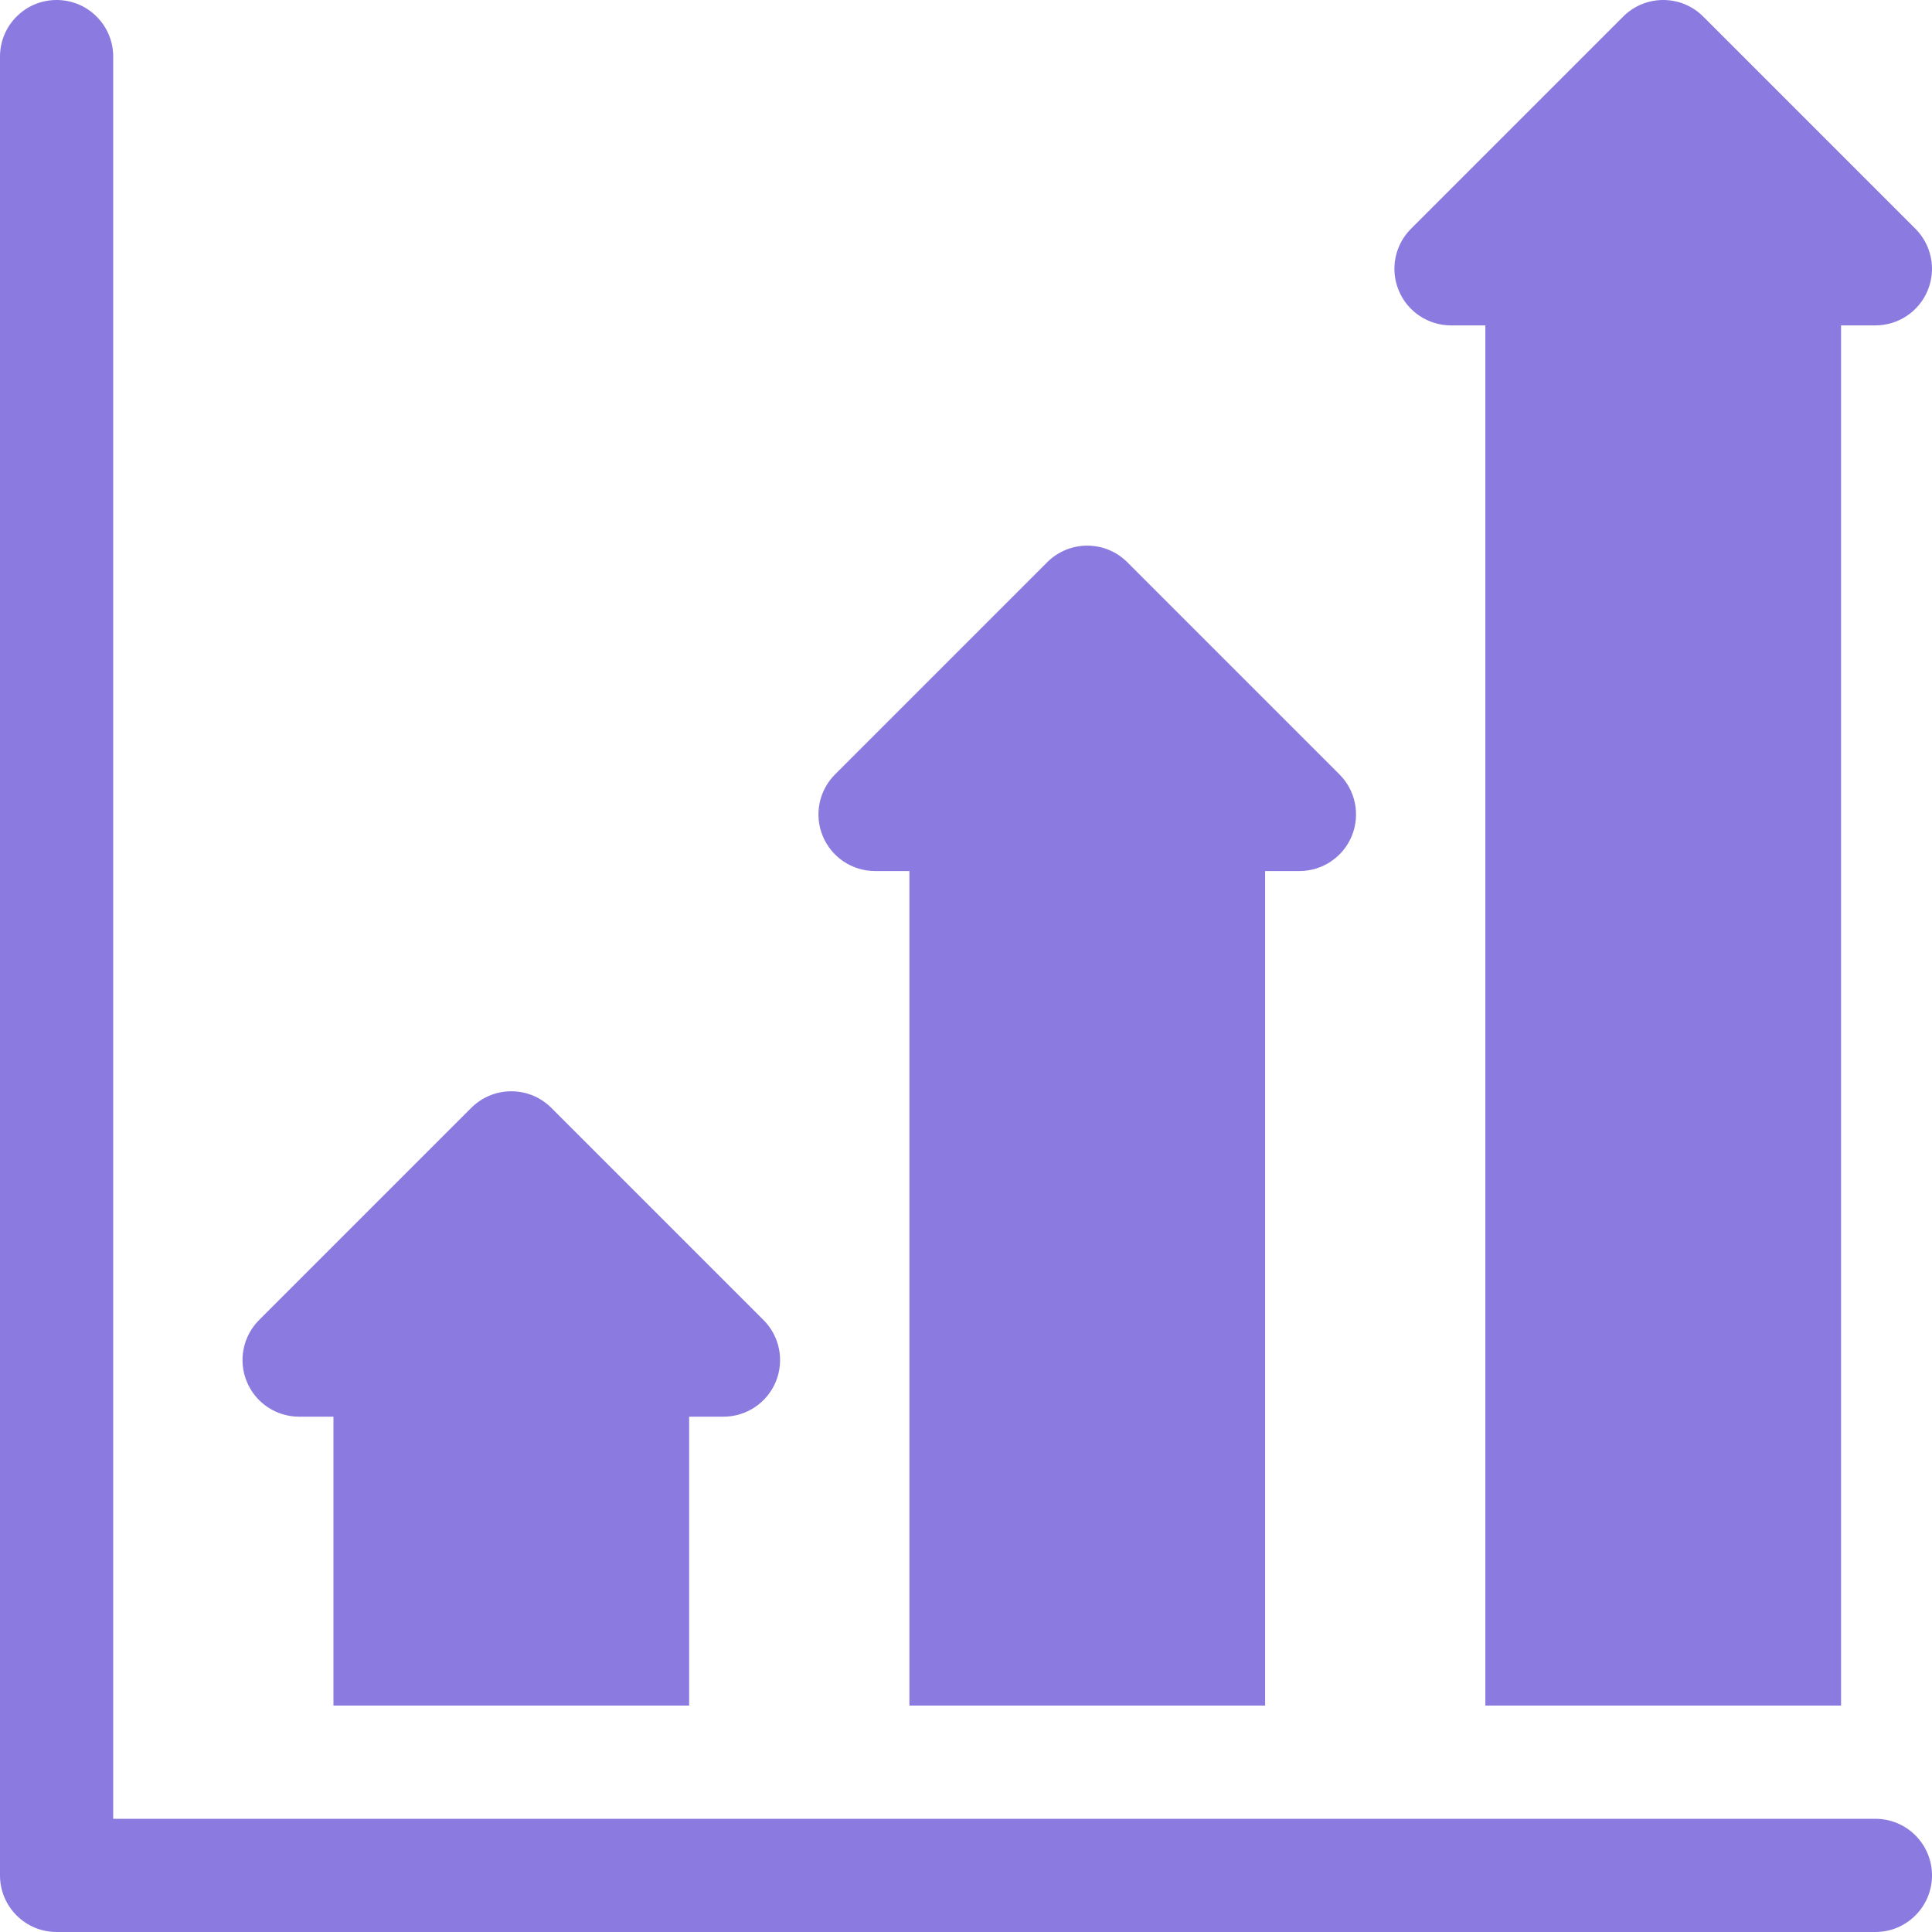
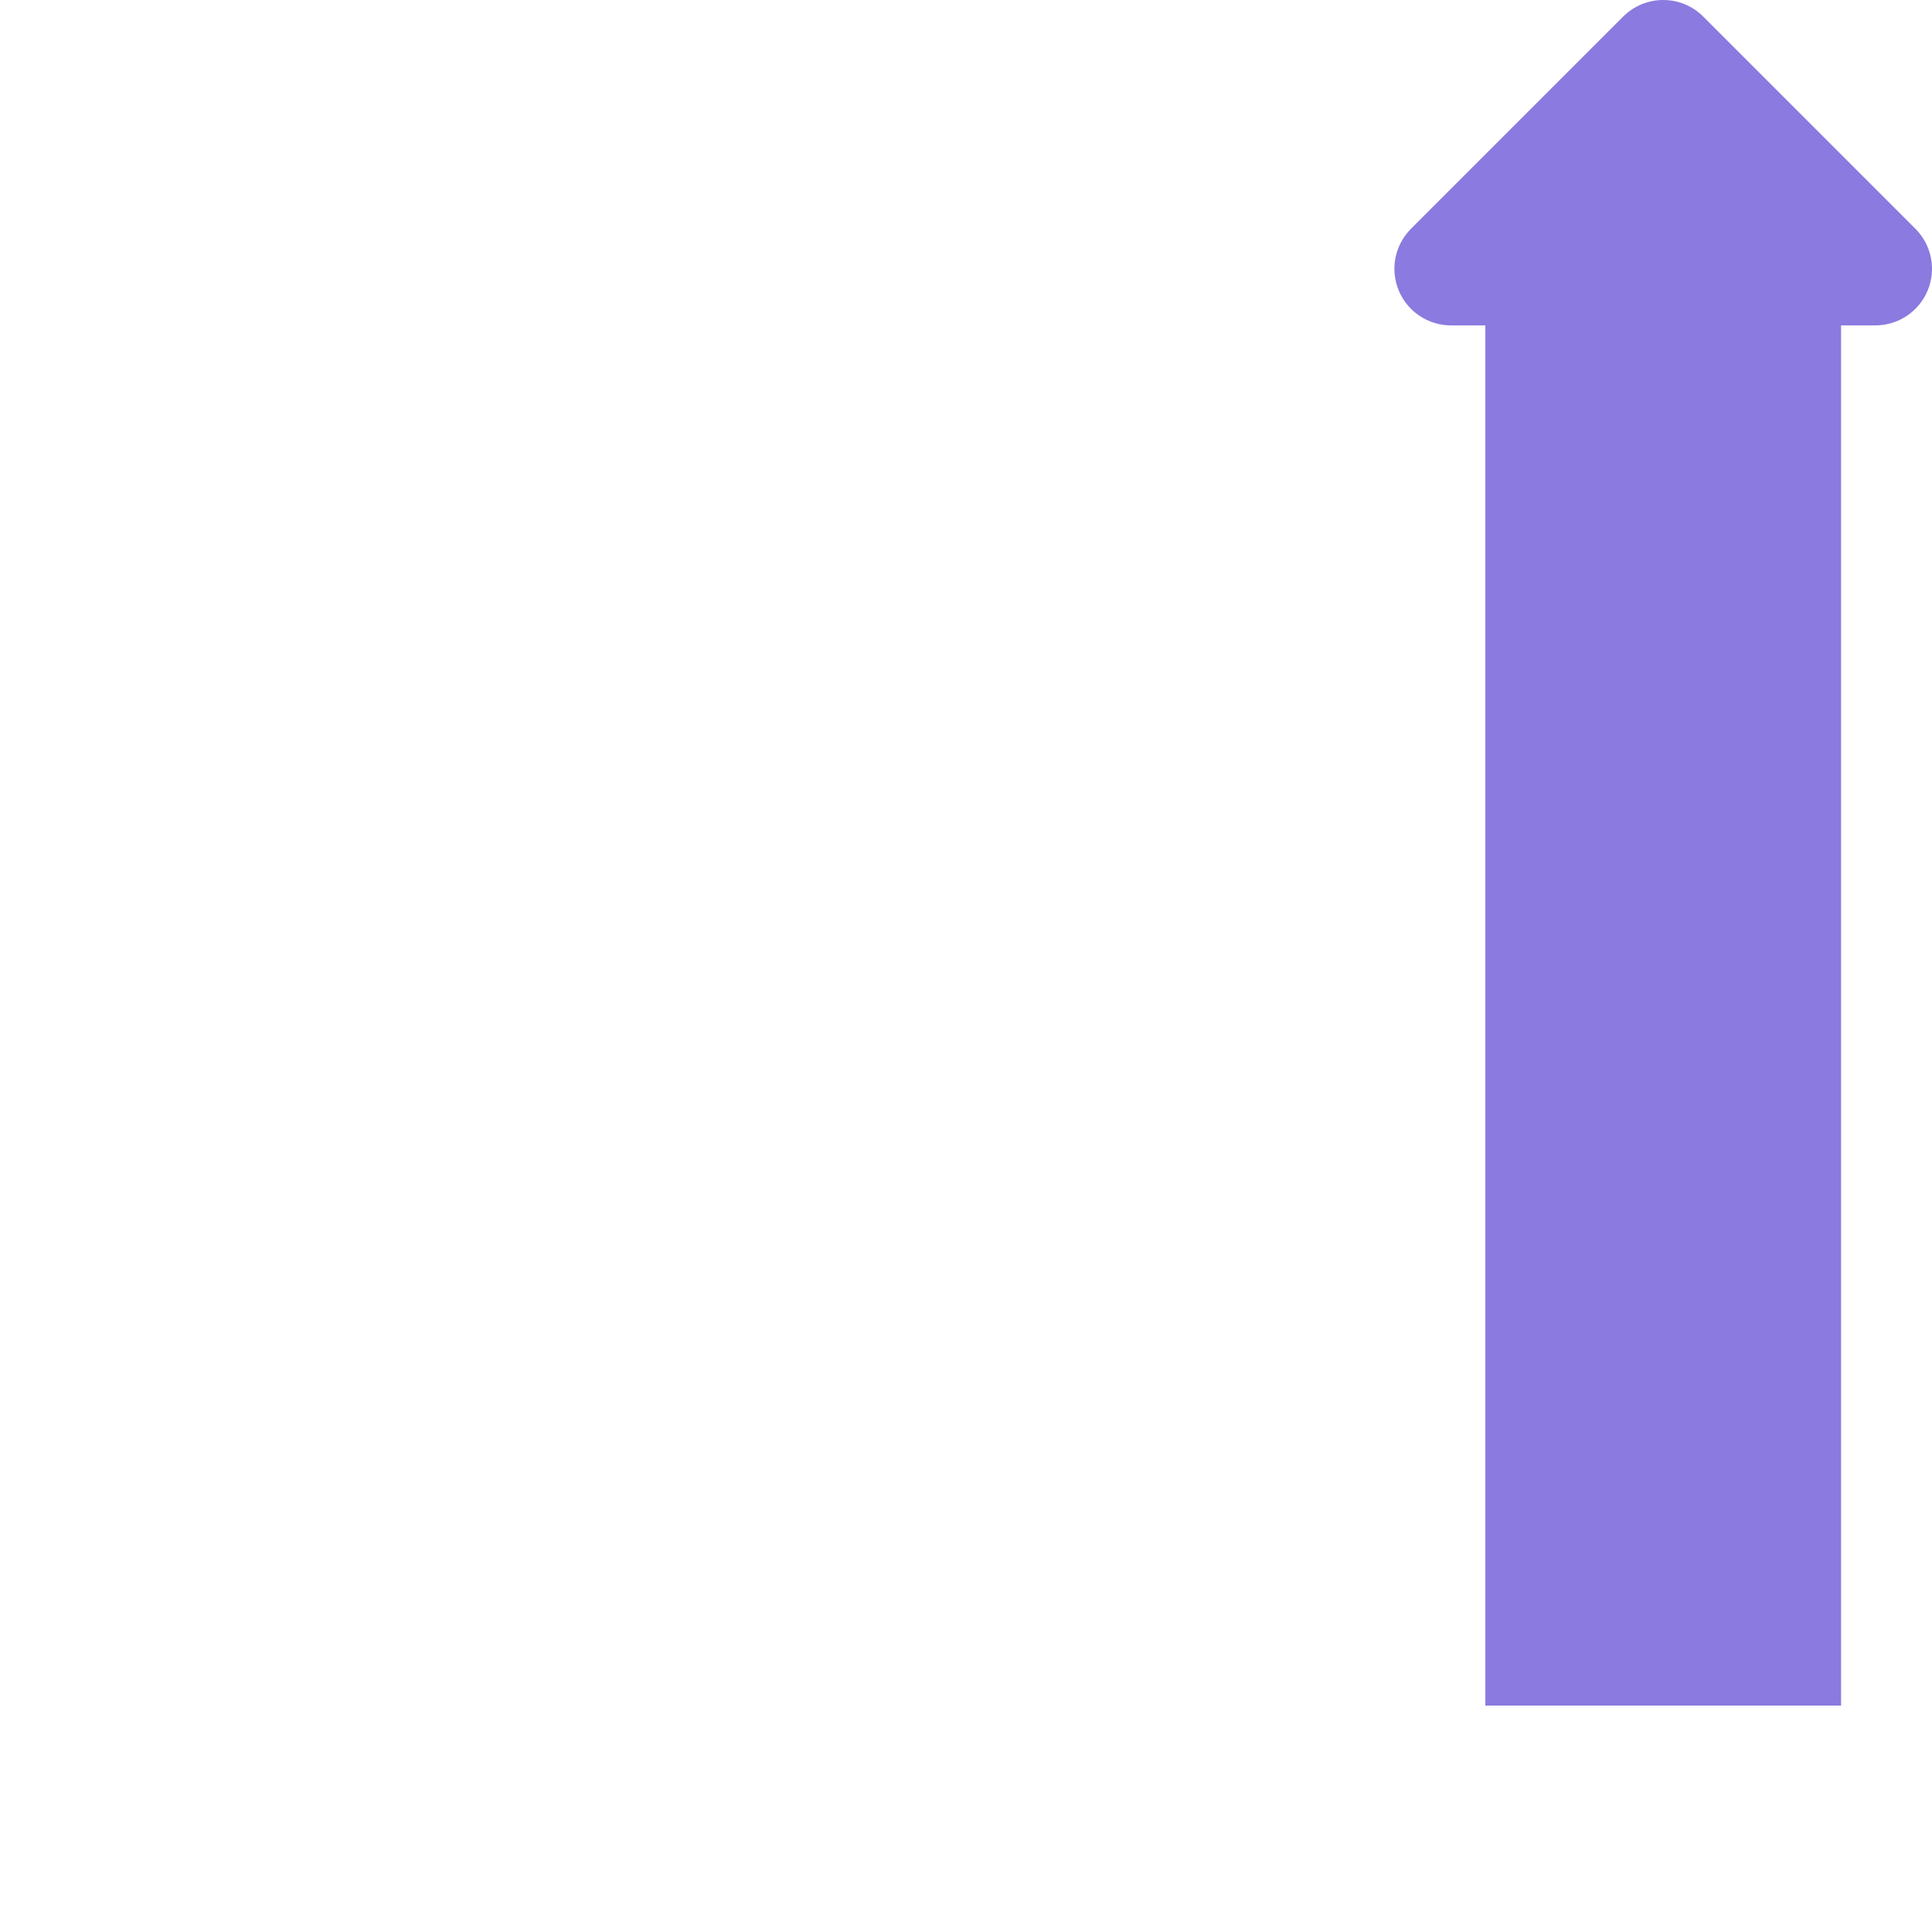
<svg xmlns="http://www.w3.org/2000/svg" width="512" height="512" viewBox="0 0 512 512" fill="none">
  <g clip-path="url(#clip0_581_9117)">
-     <path d="M79.266 375.434H88.366V452H182.633V375.434H191.733C197.8 375.434 203.27 371.78 205.591 366.174C207.912 360.569 206.629 354.117 202.339 349.827L146.106 293.594C140.249 287.737 130.751 287.737 124.893 293.594L68.66 349.827C64.37 354.117 63.087 360.568 65.408 366.174C67.73 371.779 73.199 375.434 79.266 375.434Z" fill="#8B7ADF" />
-     <path d="M231.9 230.833H241V452H335.267V230.833H344.367C350.434 230.833 355.904 227.179 358.225 221.573C360.546 215.968 359.263 209.516 354.973 205.226L298.74 148.993C292.883 143.136 283.385 143.136 277.527 148.993L221.294 205.226C217.004 209.516 215.721 215.967 218.042 221.573C220.363 227.179 225.833 230.833 231.9 230.833Z" fill="#8B7ADF" />
    <path d="M384.533 86.233H393.633V452H487.9V86.233H497C503.067 86.233 508.537 82.579 510.858 76.973C513.179 71.368 511.896 64.916 507.606 60.626L451.373 4.394C445.516 -1.463 436.018 -1.463 430.16 4.394L373.927 60.627C369.637 64.917 368.354 71.368 370.675 76.974C372.996 82.579 378.466 86.233 384.533 86.233Z" fill="#8B7ADF" />
-     <path d="M497 482H30V15C30 6.716 23.284 0 15 0C6.716 0 0 6.716 0 15V497C0 505.284 6.716 512 15 512H497C505.284 512 512 505.284 512 497C512 488.716 505.284 482 497 482Z" fill="#8B7ADF" />
  </g>
  <defs>
    <clipPath id="clip0_581_9117">
      <rect width="512" height="512" fill="white" />
    </clipPath>
  </defs>
</svg>